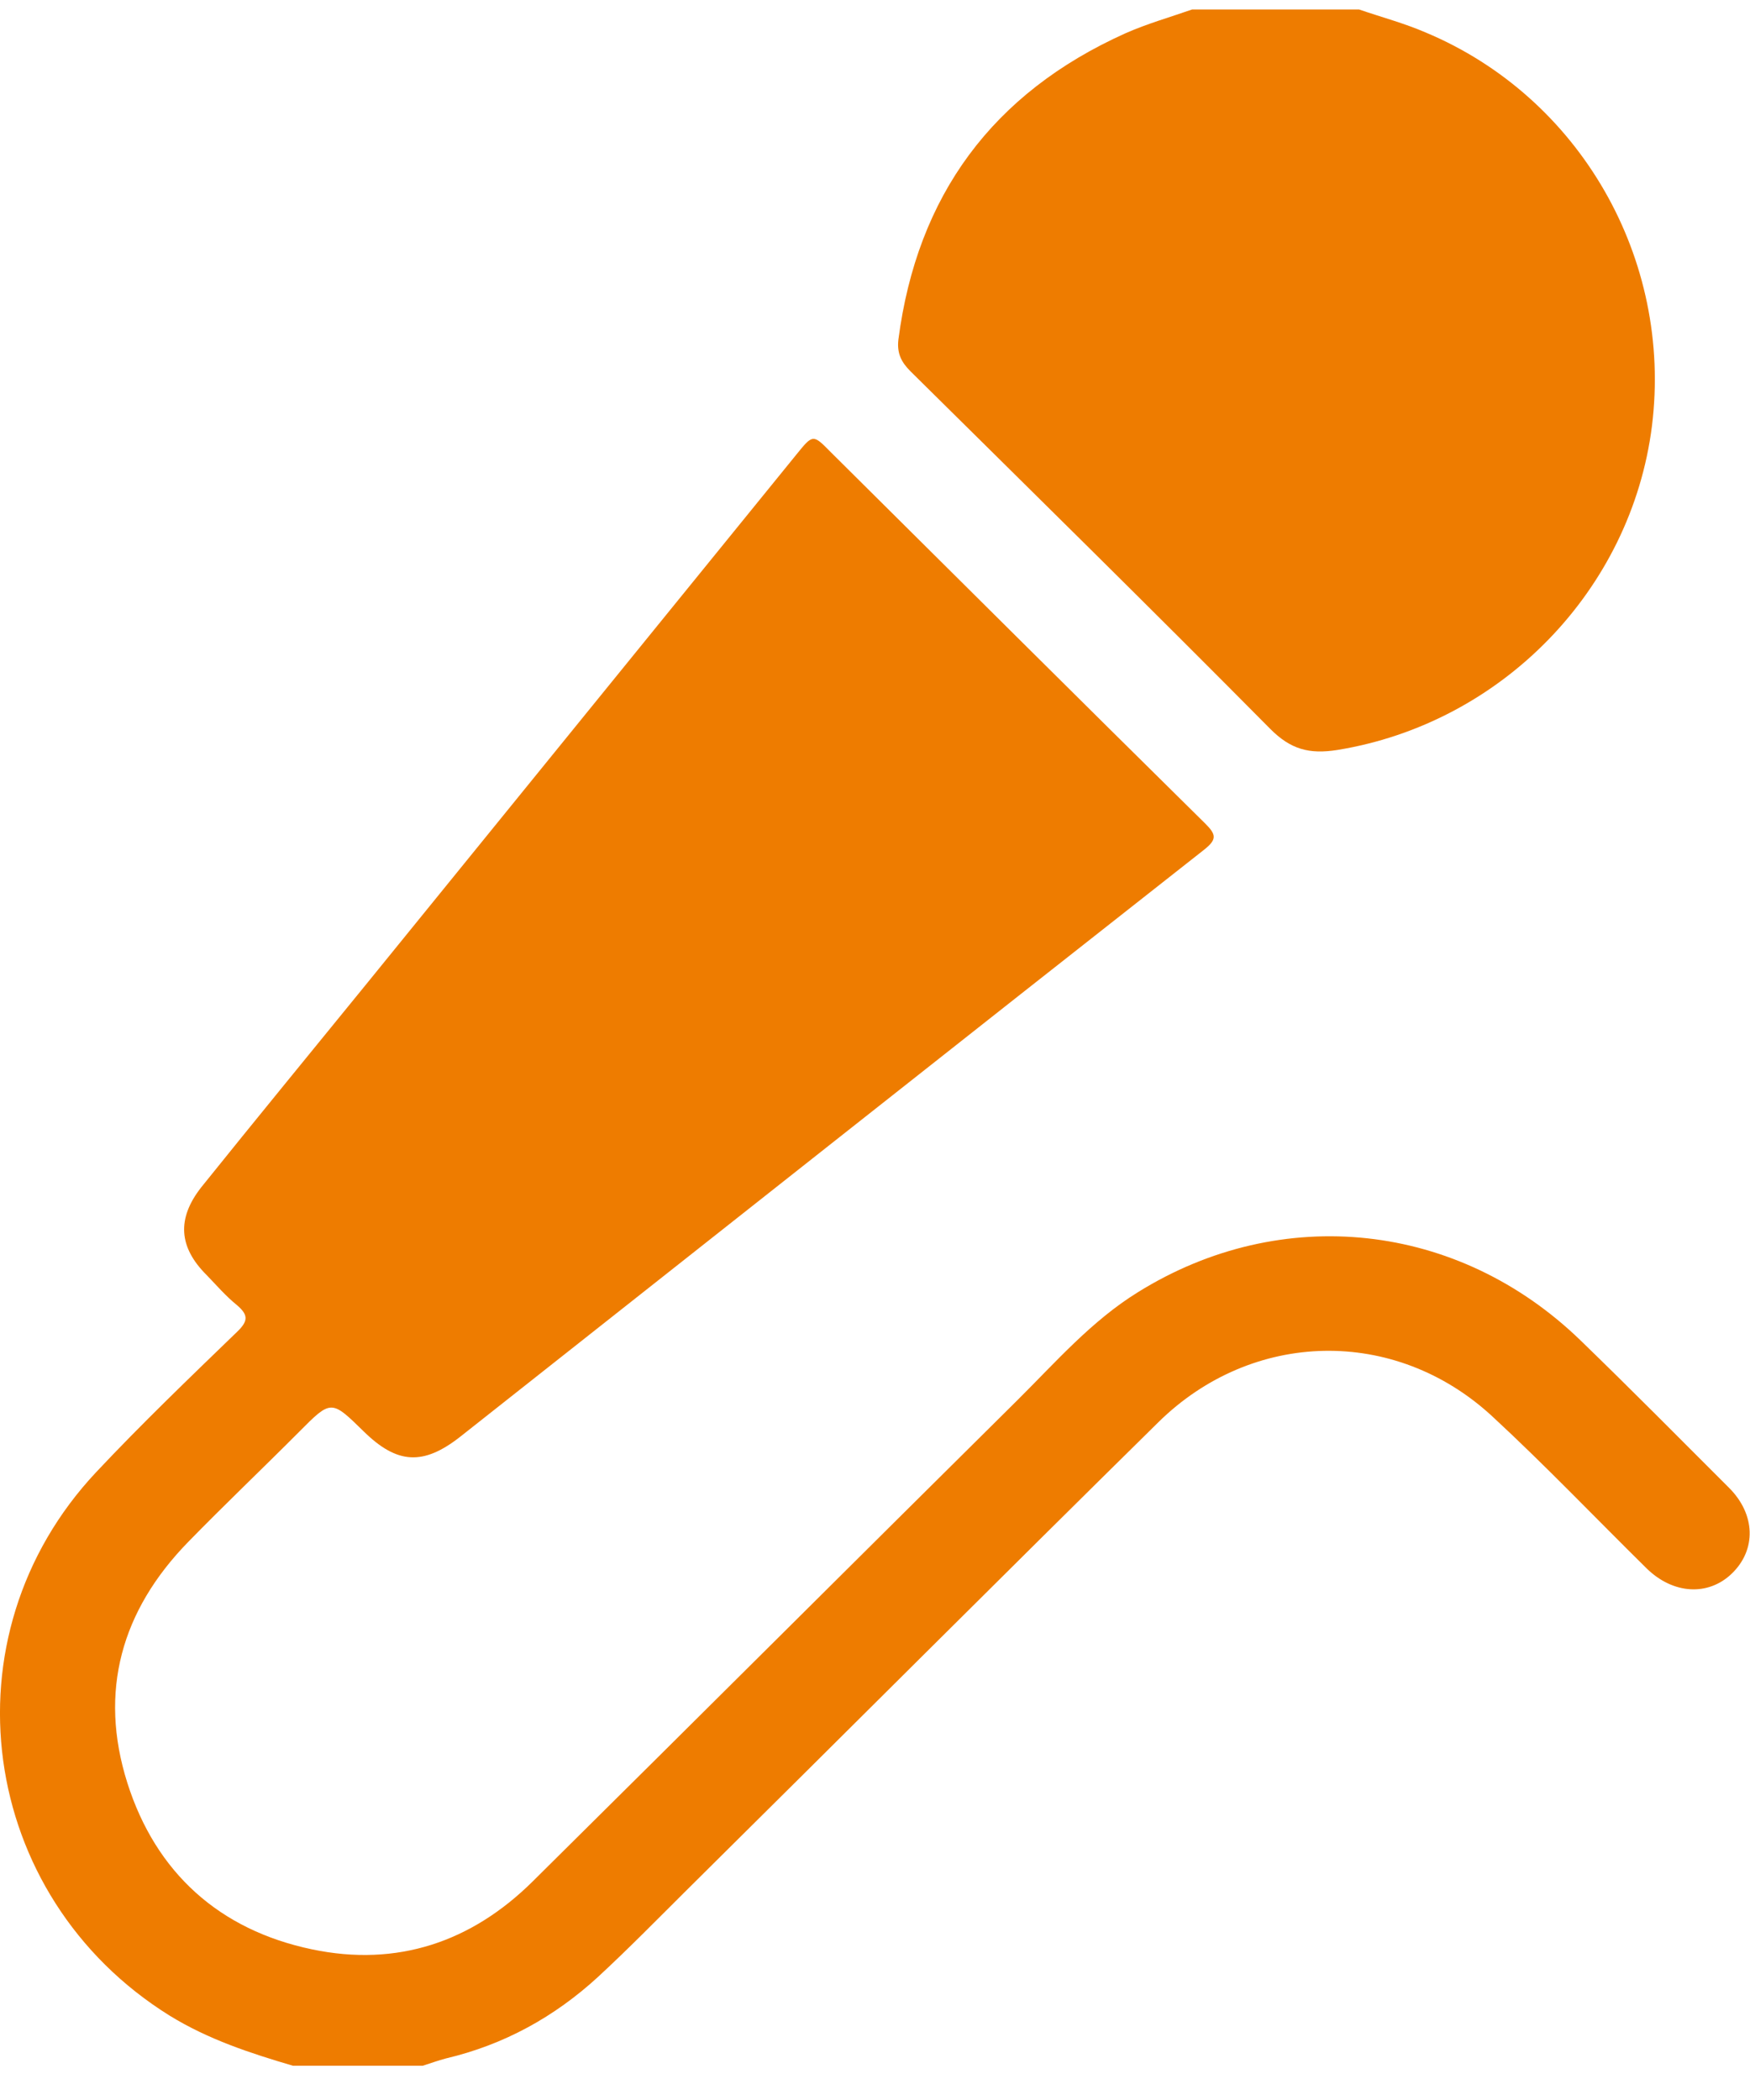
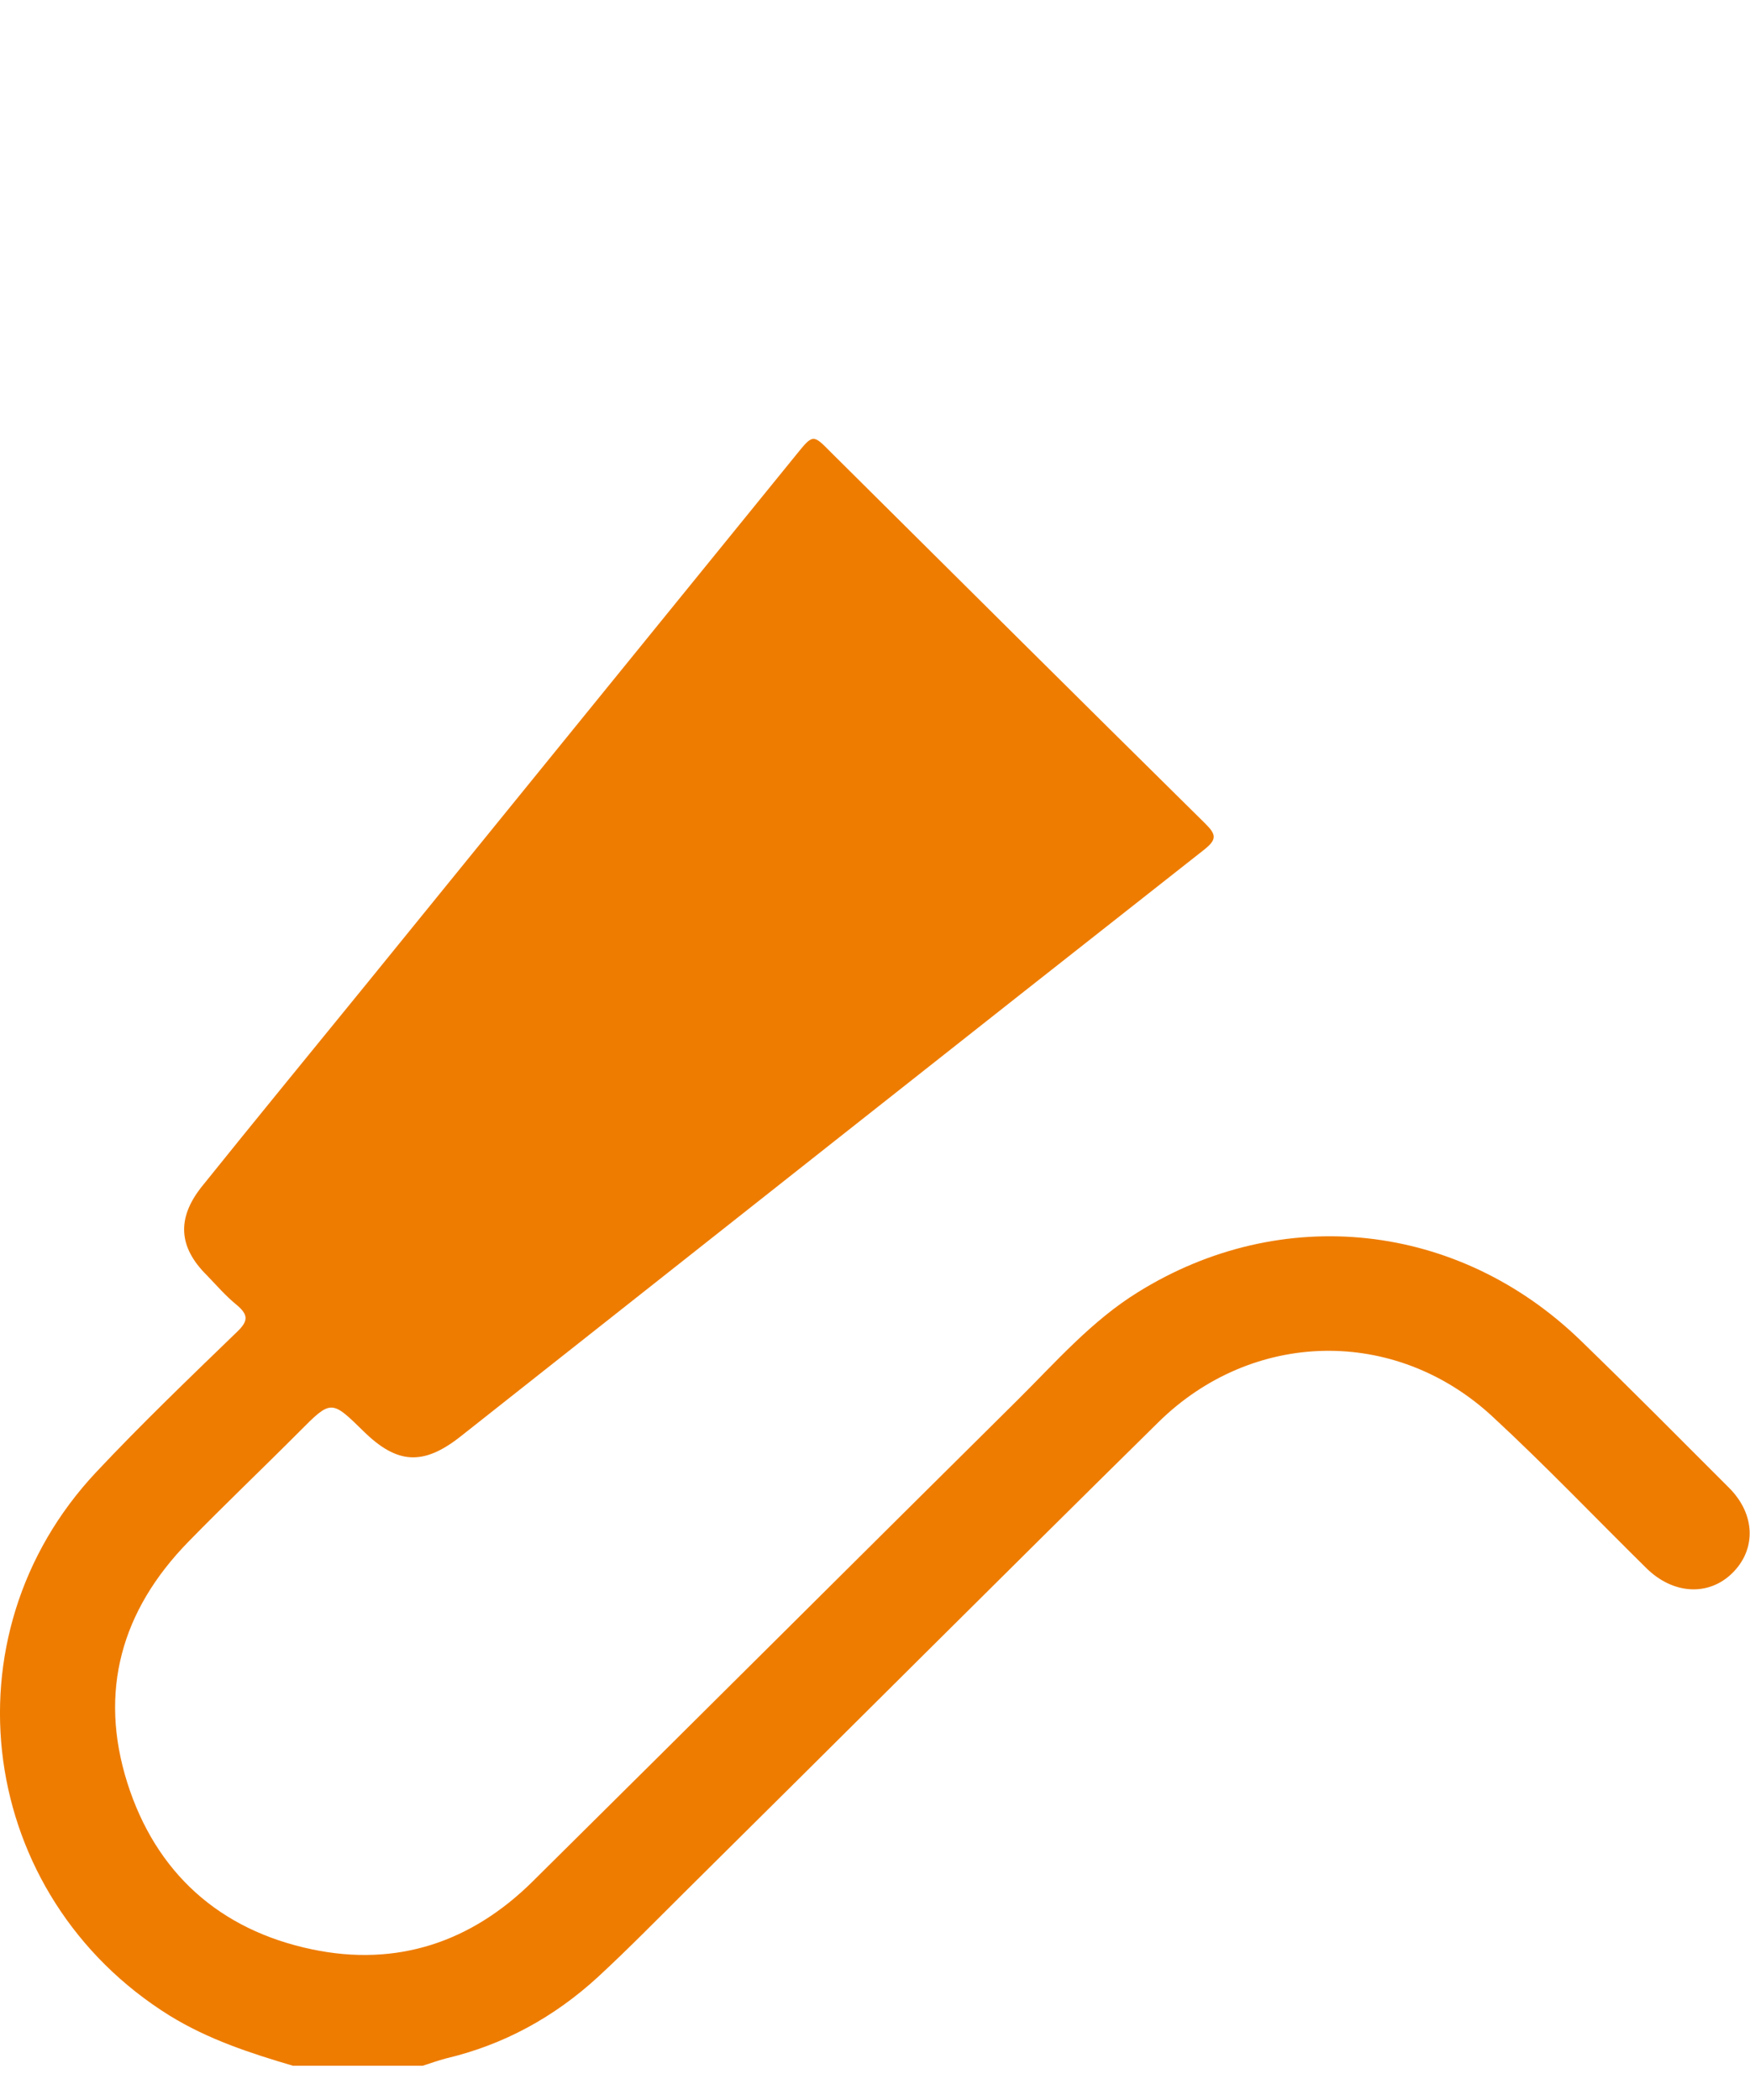
<svg xmlns="http://www.w3.org/2000/svg" width="40" height="48" viewBox="0 0 40 48" fill="none">
  <path d="M6.696 47.217C5.72 46.93 4.762 46.616 3.878 46.072C-0.502 43.348 -1.33 37.401 2.204 33.643C3.237 32.544 4.334 31.491 5.422 30.439C5.682 30.189 5.673 30.051 5.413 29.829C5.162 29.626 4.948 29.377 4.725 29.146C4.083 28.509 4.036 27.853 4.604 27.133C5.85 25.582 7.115 24.04 8.37 22.498C11.644 18.462 14.927 14.427 18.201 10.392C18.582 9.921 18.582 9.921 18.991 10.337C21.837 13.162 24.683 15.997 27.547 18.823C27.808 19.081 27.817 19.192 27.51 19.432C21.837 23.892 16.182 28.37 10.519 32.84C9.672 33.504 9.077 33.467 8.314 32.719C7.57 31.99 7.57 31.99 6.836 32.729C5.999 33.569 5.134 34.391 4.306 35.24C2.772 36.81 2.251 38.666 2.911 40.753C3.562 42.803 5.013 44.114 7.133 44.557C9.077 44.964 10.779 44.391 12.183 42.997C15.885 39.331 19.568 35.656 23.26 31.999C24.134 31.131 24.952 30.189 26.013 29.534C29.296 27.493 33.332 27.927 36.131 30.642C37.275 31.75 38.391 32.877 39.517 34.003C40.13 34.612 40.149 35.425 39.582 35.97C39.042 36.487 38.242 36.441 37.638 35.85C36.457 34.686 35.322 33.495 34.104 32.369C31.881 30.319 28.626 30.393 26.478 32.507C22.869 36.062 19.289 39.645 15.689 43.209C15.02 43.874 14.36 44.548 13.671 45.185C12.676 46.099 11.523 46.736 10.193 47.05C10.016 47.096 9.84 47.161 9.663 47.217C8.686 47.217 7.691 47.217 6.696 47.217Z" fill="#EE7C00" />
-   <path d="M31.063 0.216C31.574 0.392 32.095 0.53 32.588 0.743C36.113 2.22 38.233 5.914 37.759 9.736C37.285 13.495 34.318 16.532 30.57 17.142C29.928 17.243 29.5 17.133 29.026 16.652C26.31 13.91 23.558 11.204 20.814 8.49C20.6 8.277 20.498 8.074 20.535 7.76C20.963 4.473 22.683 2.128 25.724 0.761C26.227 0.539 26.747 0.392 27.25 0.216C28.524 0.216 29.798 0.216 31.063 0.216Z" fill="#EE7C00" />
</svg>